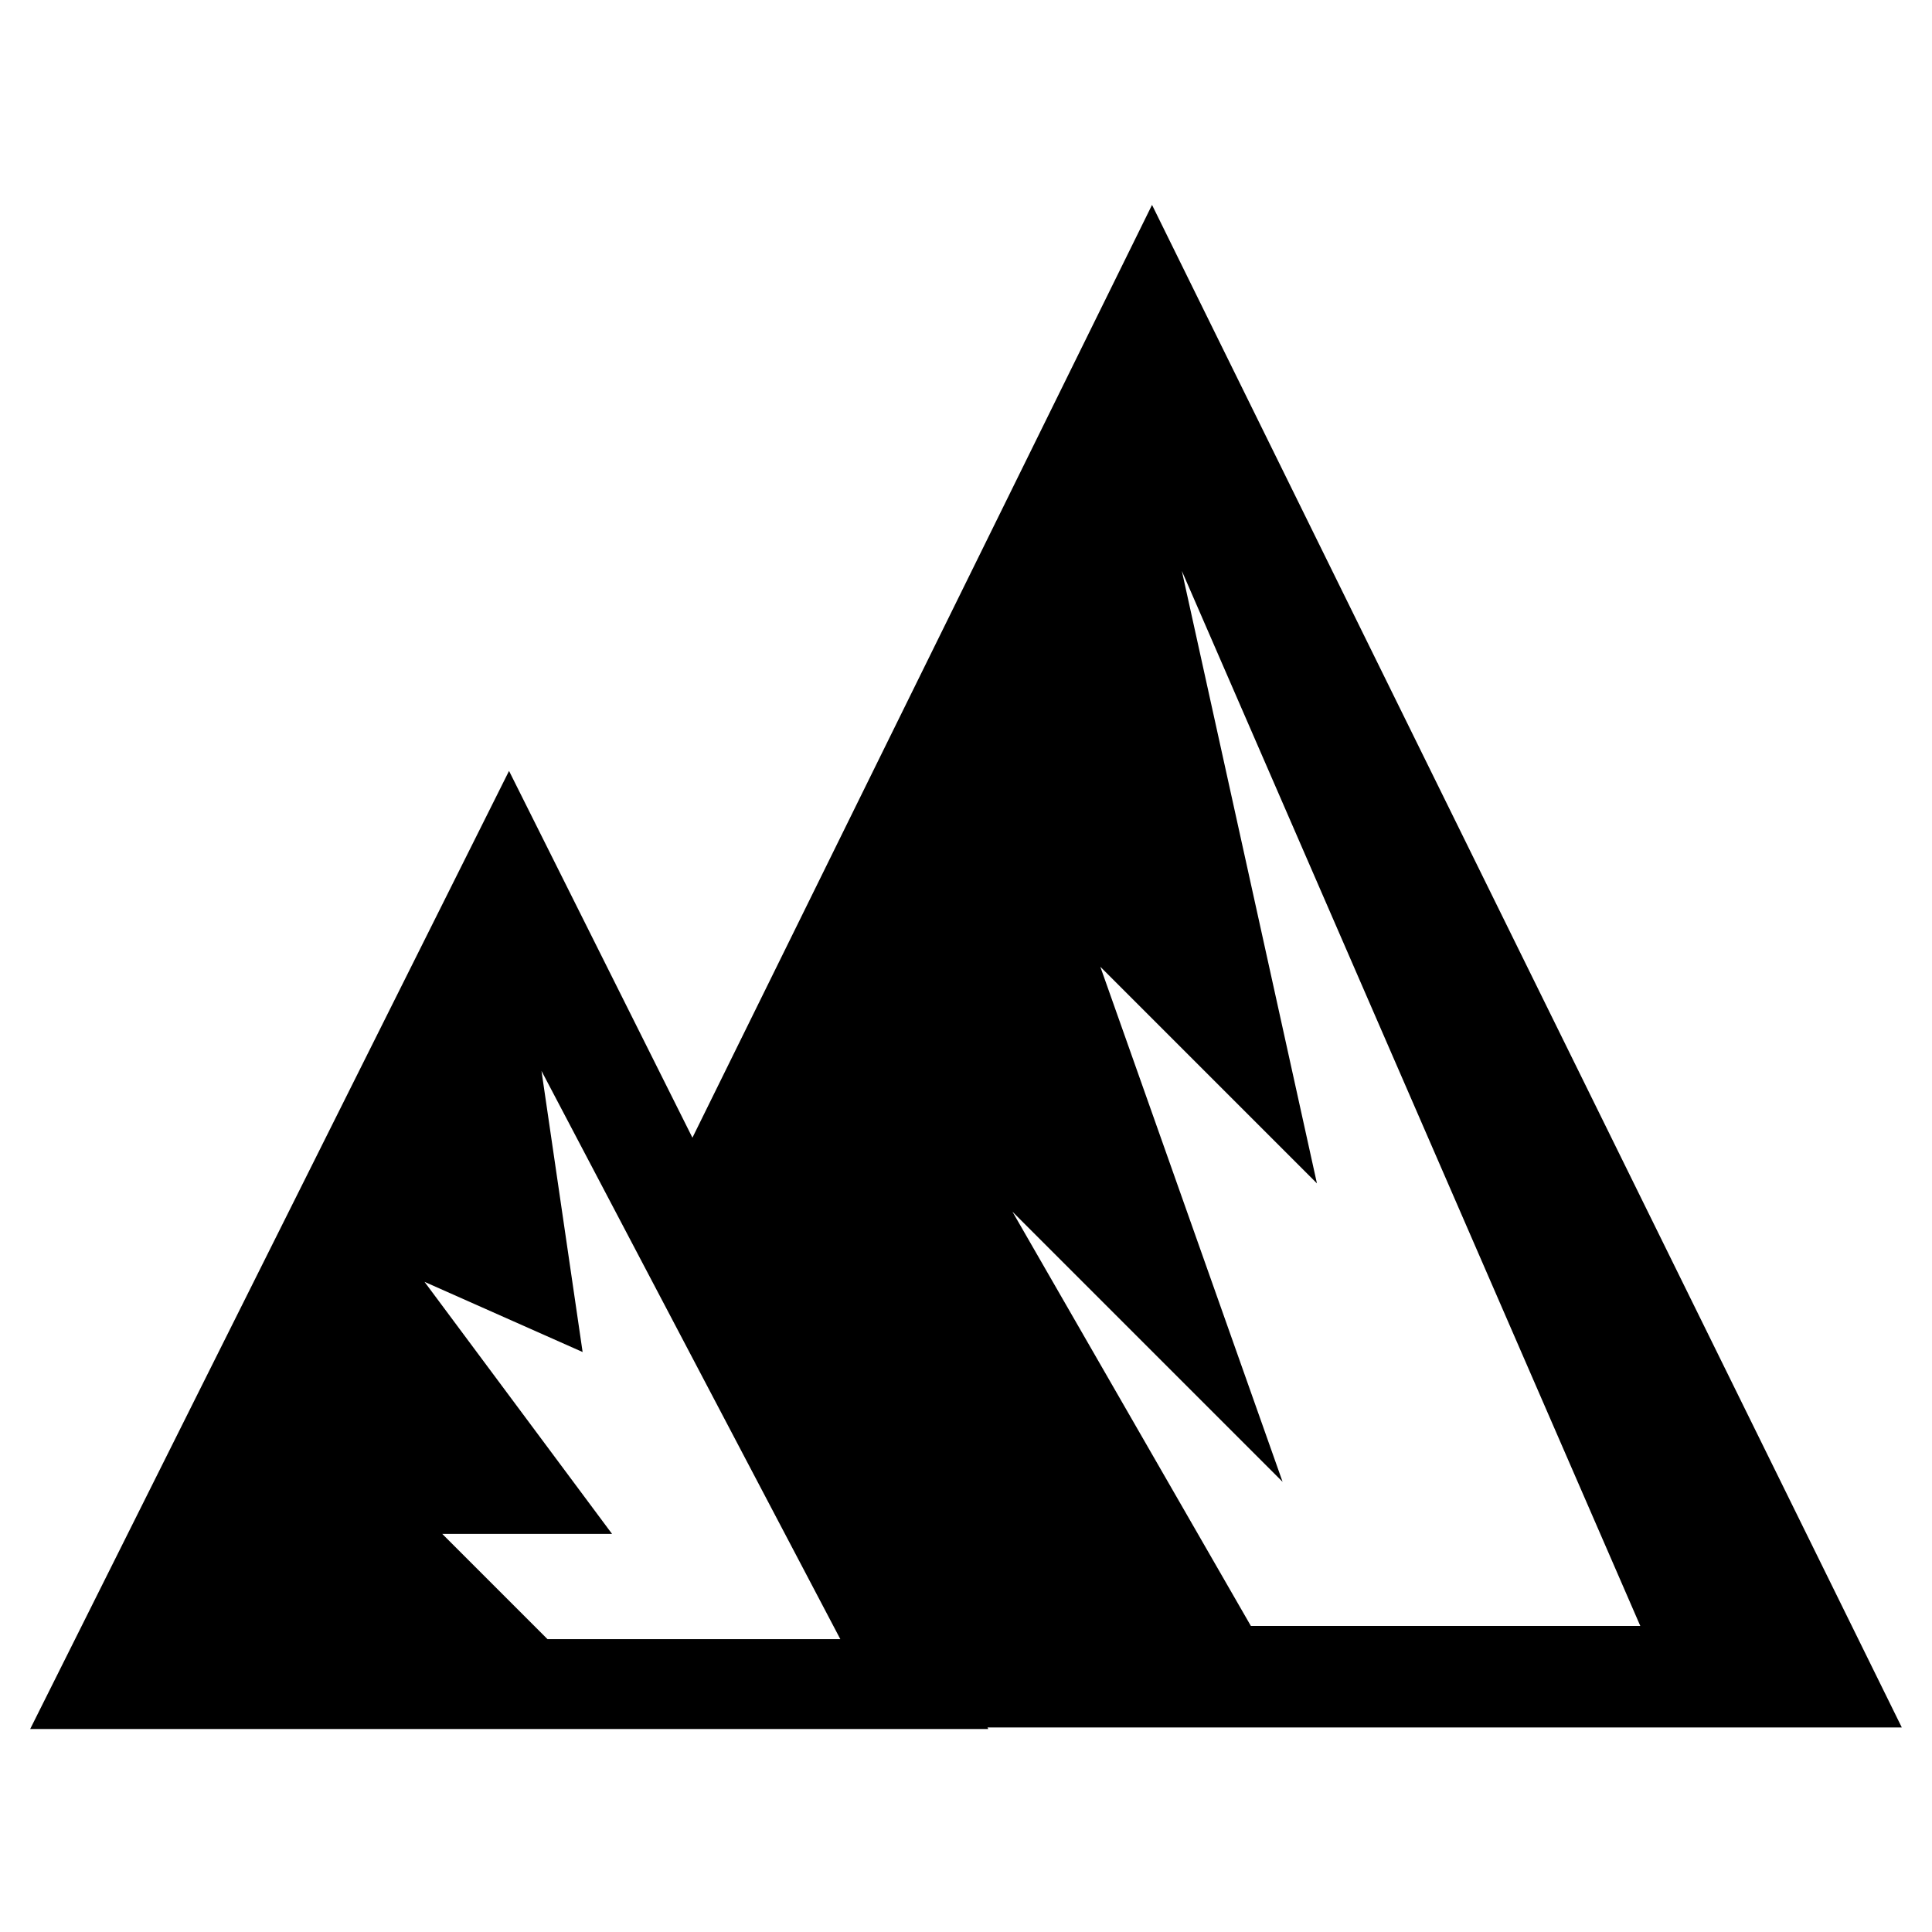
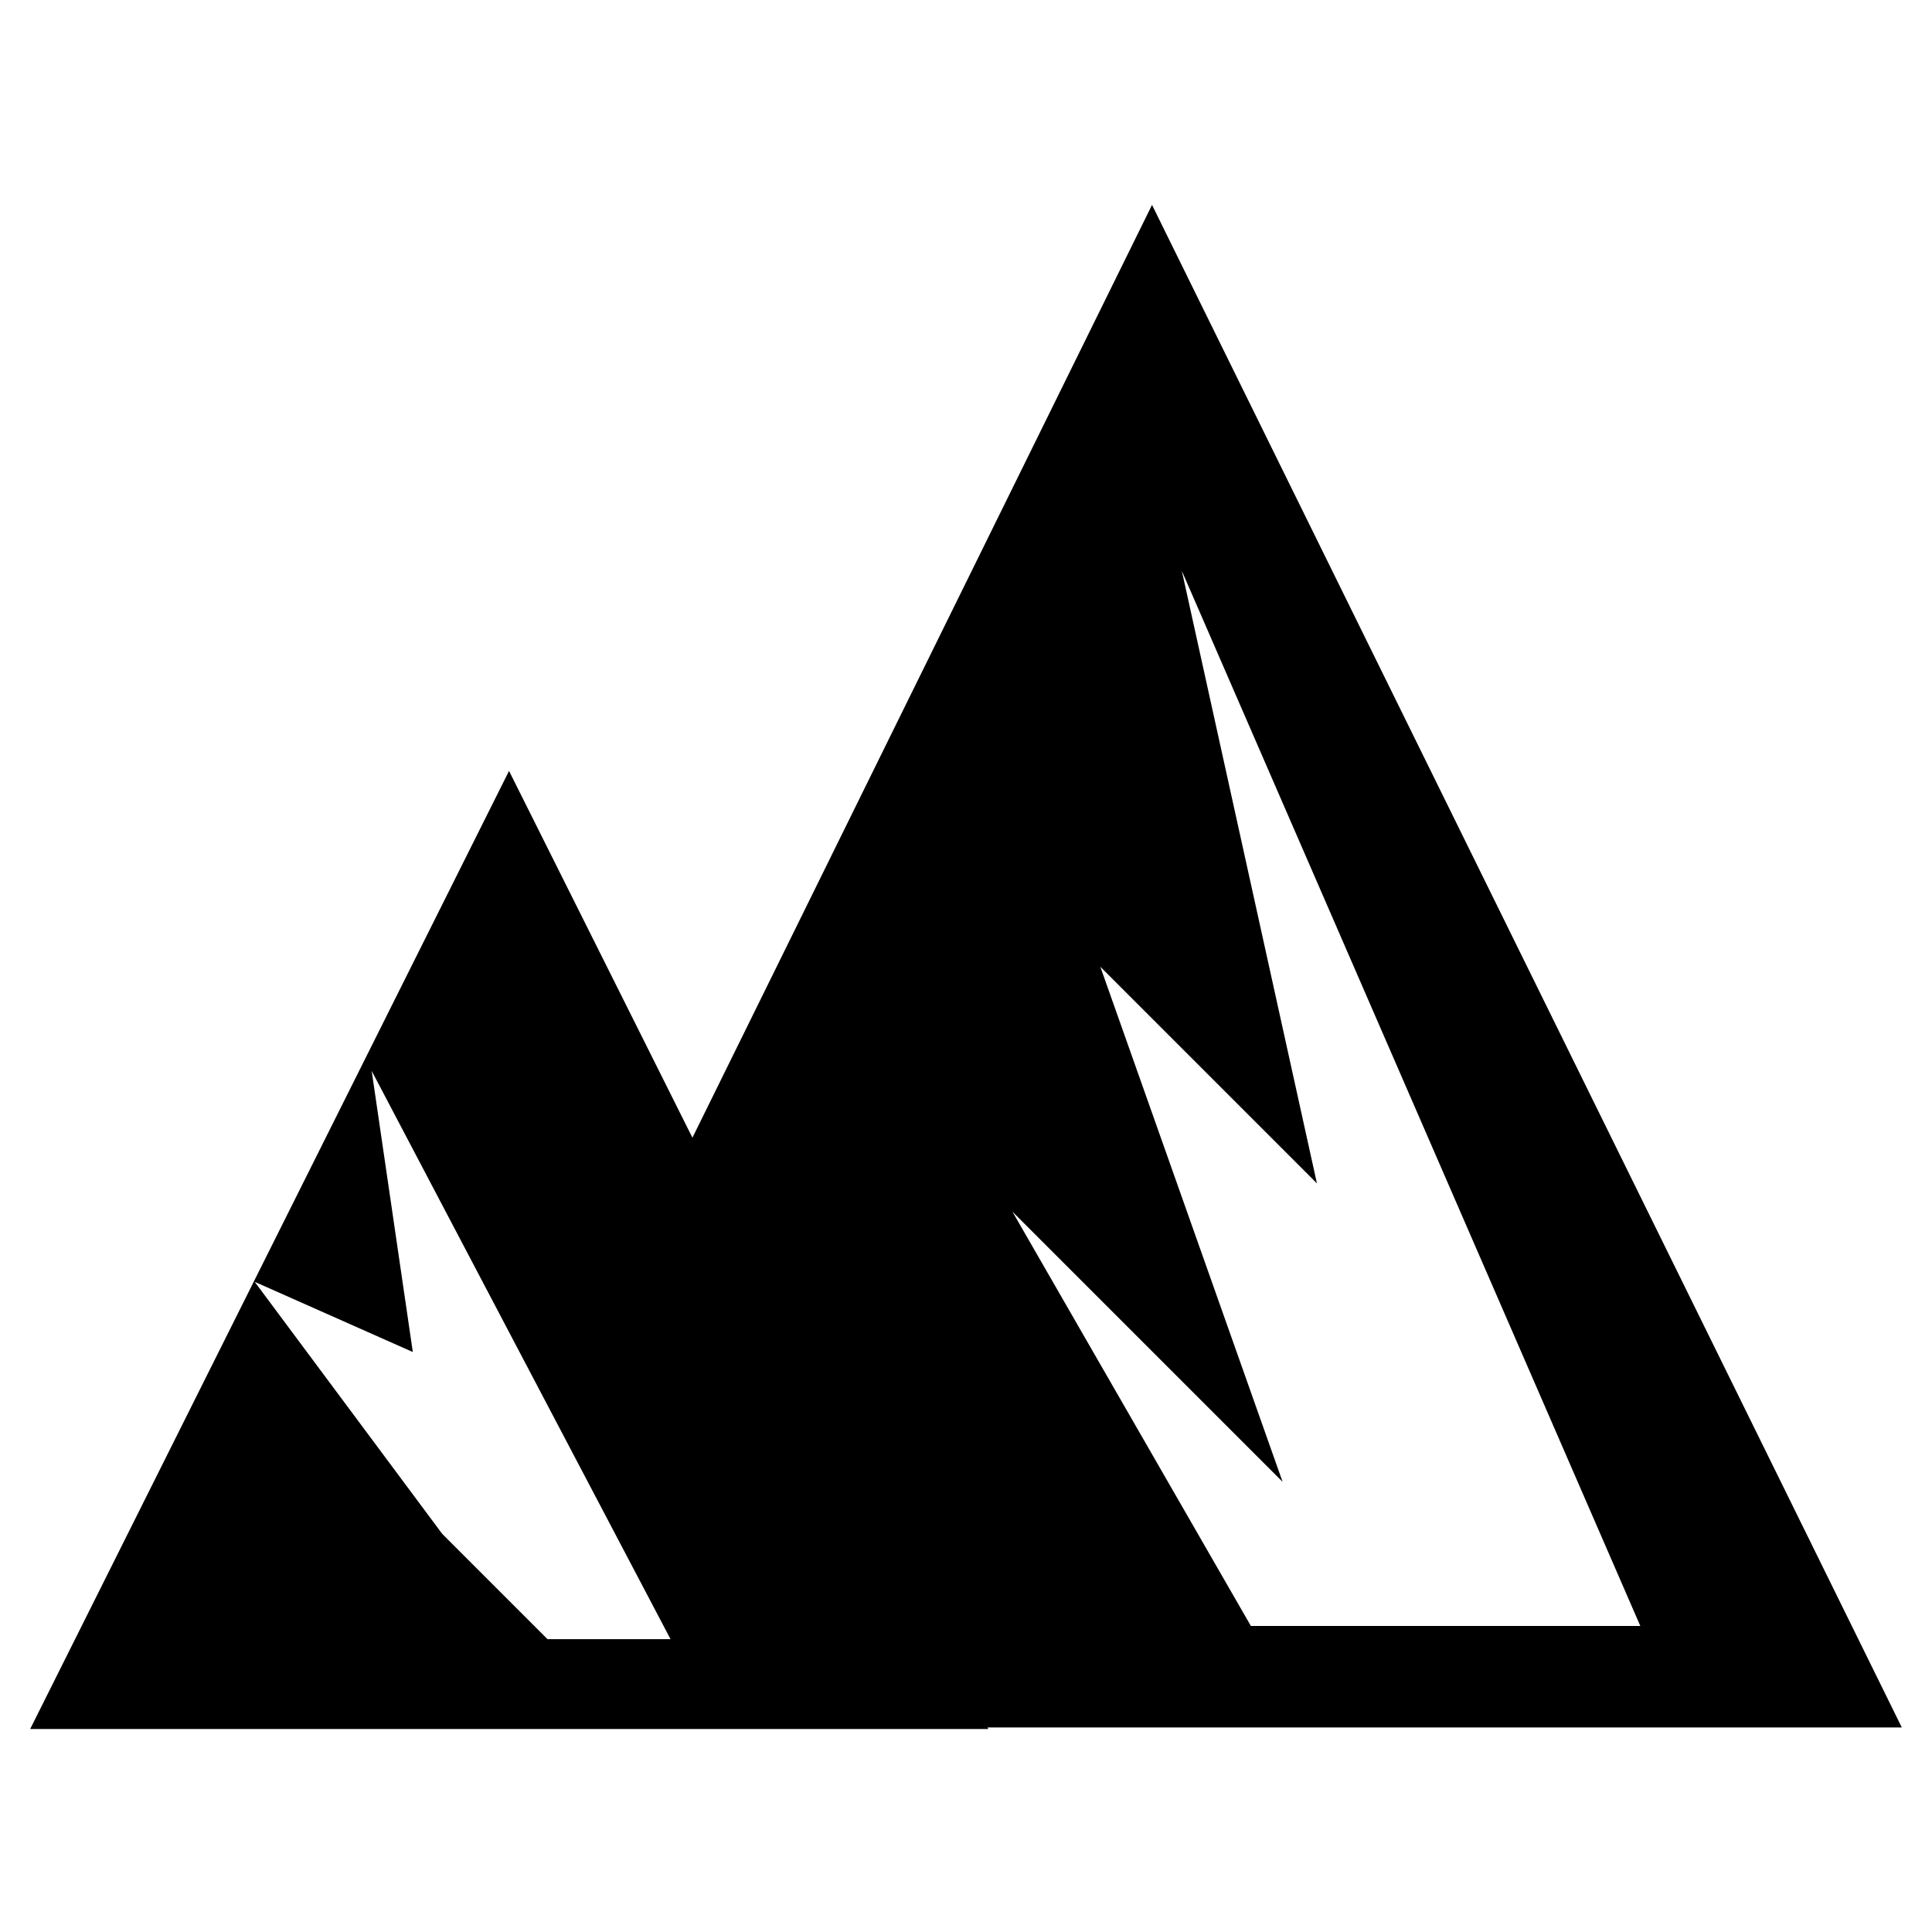
<svg xmlns="http://www.w3.org/2000/svg" version="1.1" id="レイヤー_1" x="0px" y="0px" viewBox="0 0 512 512" style="enable-background:new 0 0 512 512;" xml:space="preserve">
-   <path d="M504,457.8L305.3,54.3L183.5,301.5l-48.6-97.2L8,458.2h253.9l-0.2-0.4H504z M291.6,256.2l57.4,57.4l-35.8-162.3l121.5,279.6  H331.5l-63.2-109.8l71.6,71.6L291.6,256.2z M145.1,434.4l-27.9-27.9h45l-49.7-66.8l41.9,18.6l-10.9-74.5l79.2,150.6H145.1z" />
+   <path d="M504,457.8L305.3,54.3L183.5,301.5l-48.6-97.2L8,458.2h253.9l-0.2-0.4H504z M291.6,256.2l57.4,57.4l-35.8-162.3l121.5,279.6  H331.5l-63.2-109.8l71.6,71.6L291.6,256.2z M145.1,434.4l-27.9-27.9l-49.7-66.8l41.9,18.6l-10.9-74.5l79.2,150.6H145.1z" />
</svg>